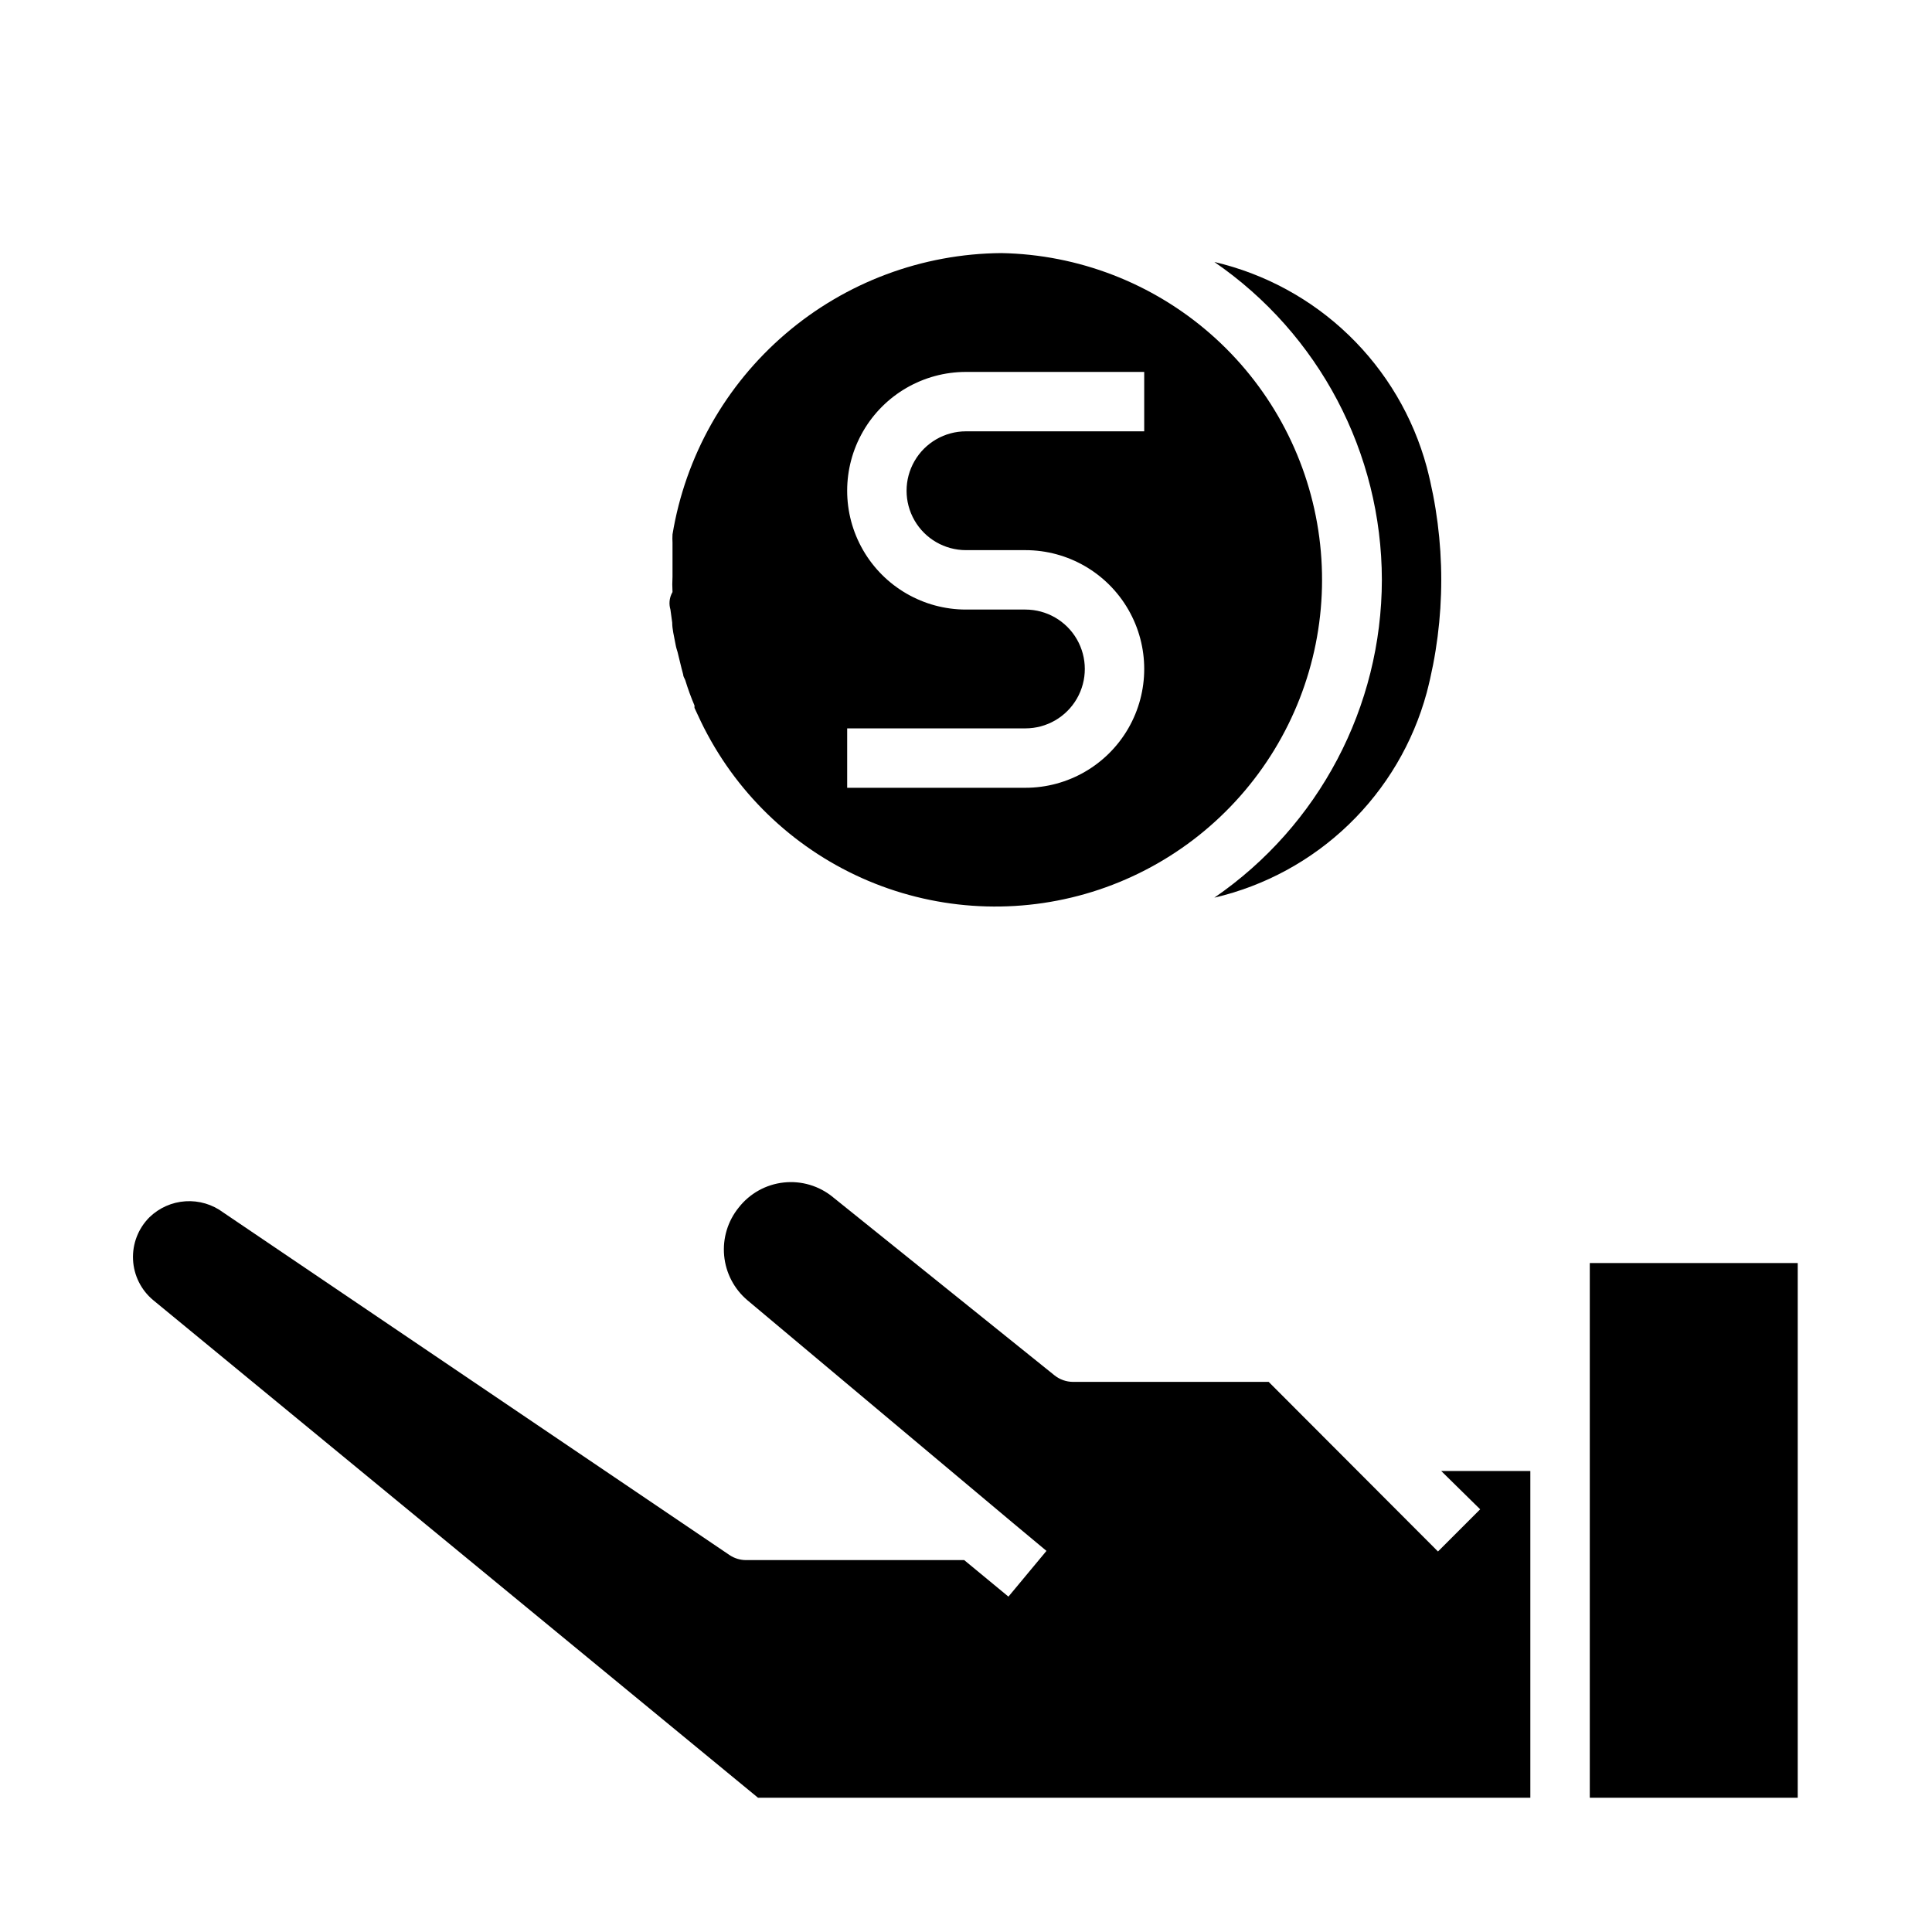
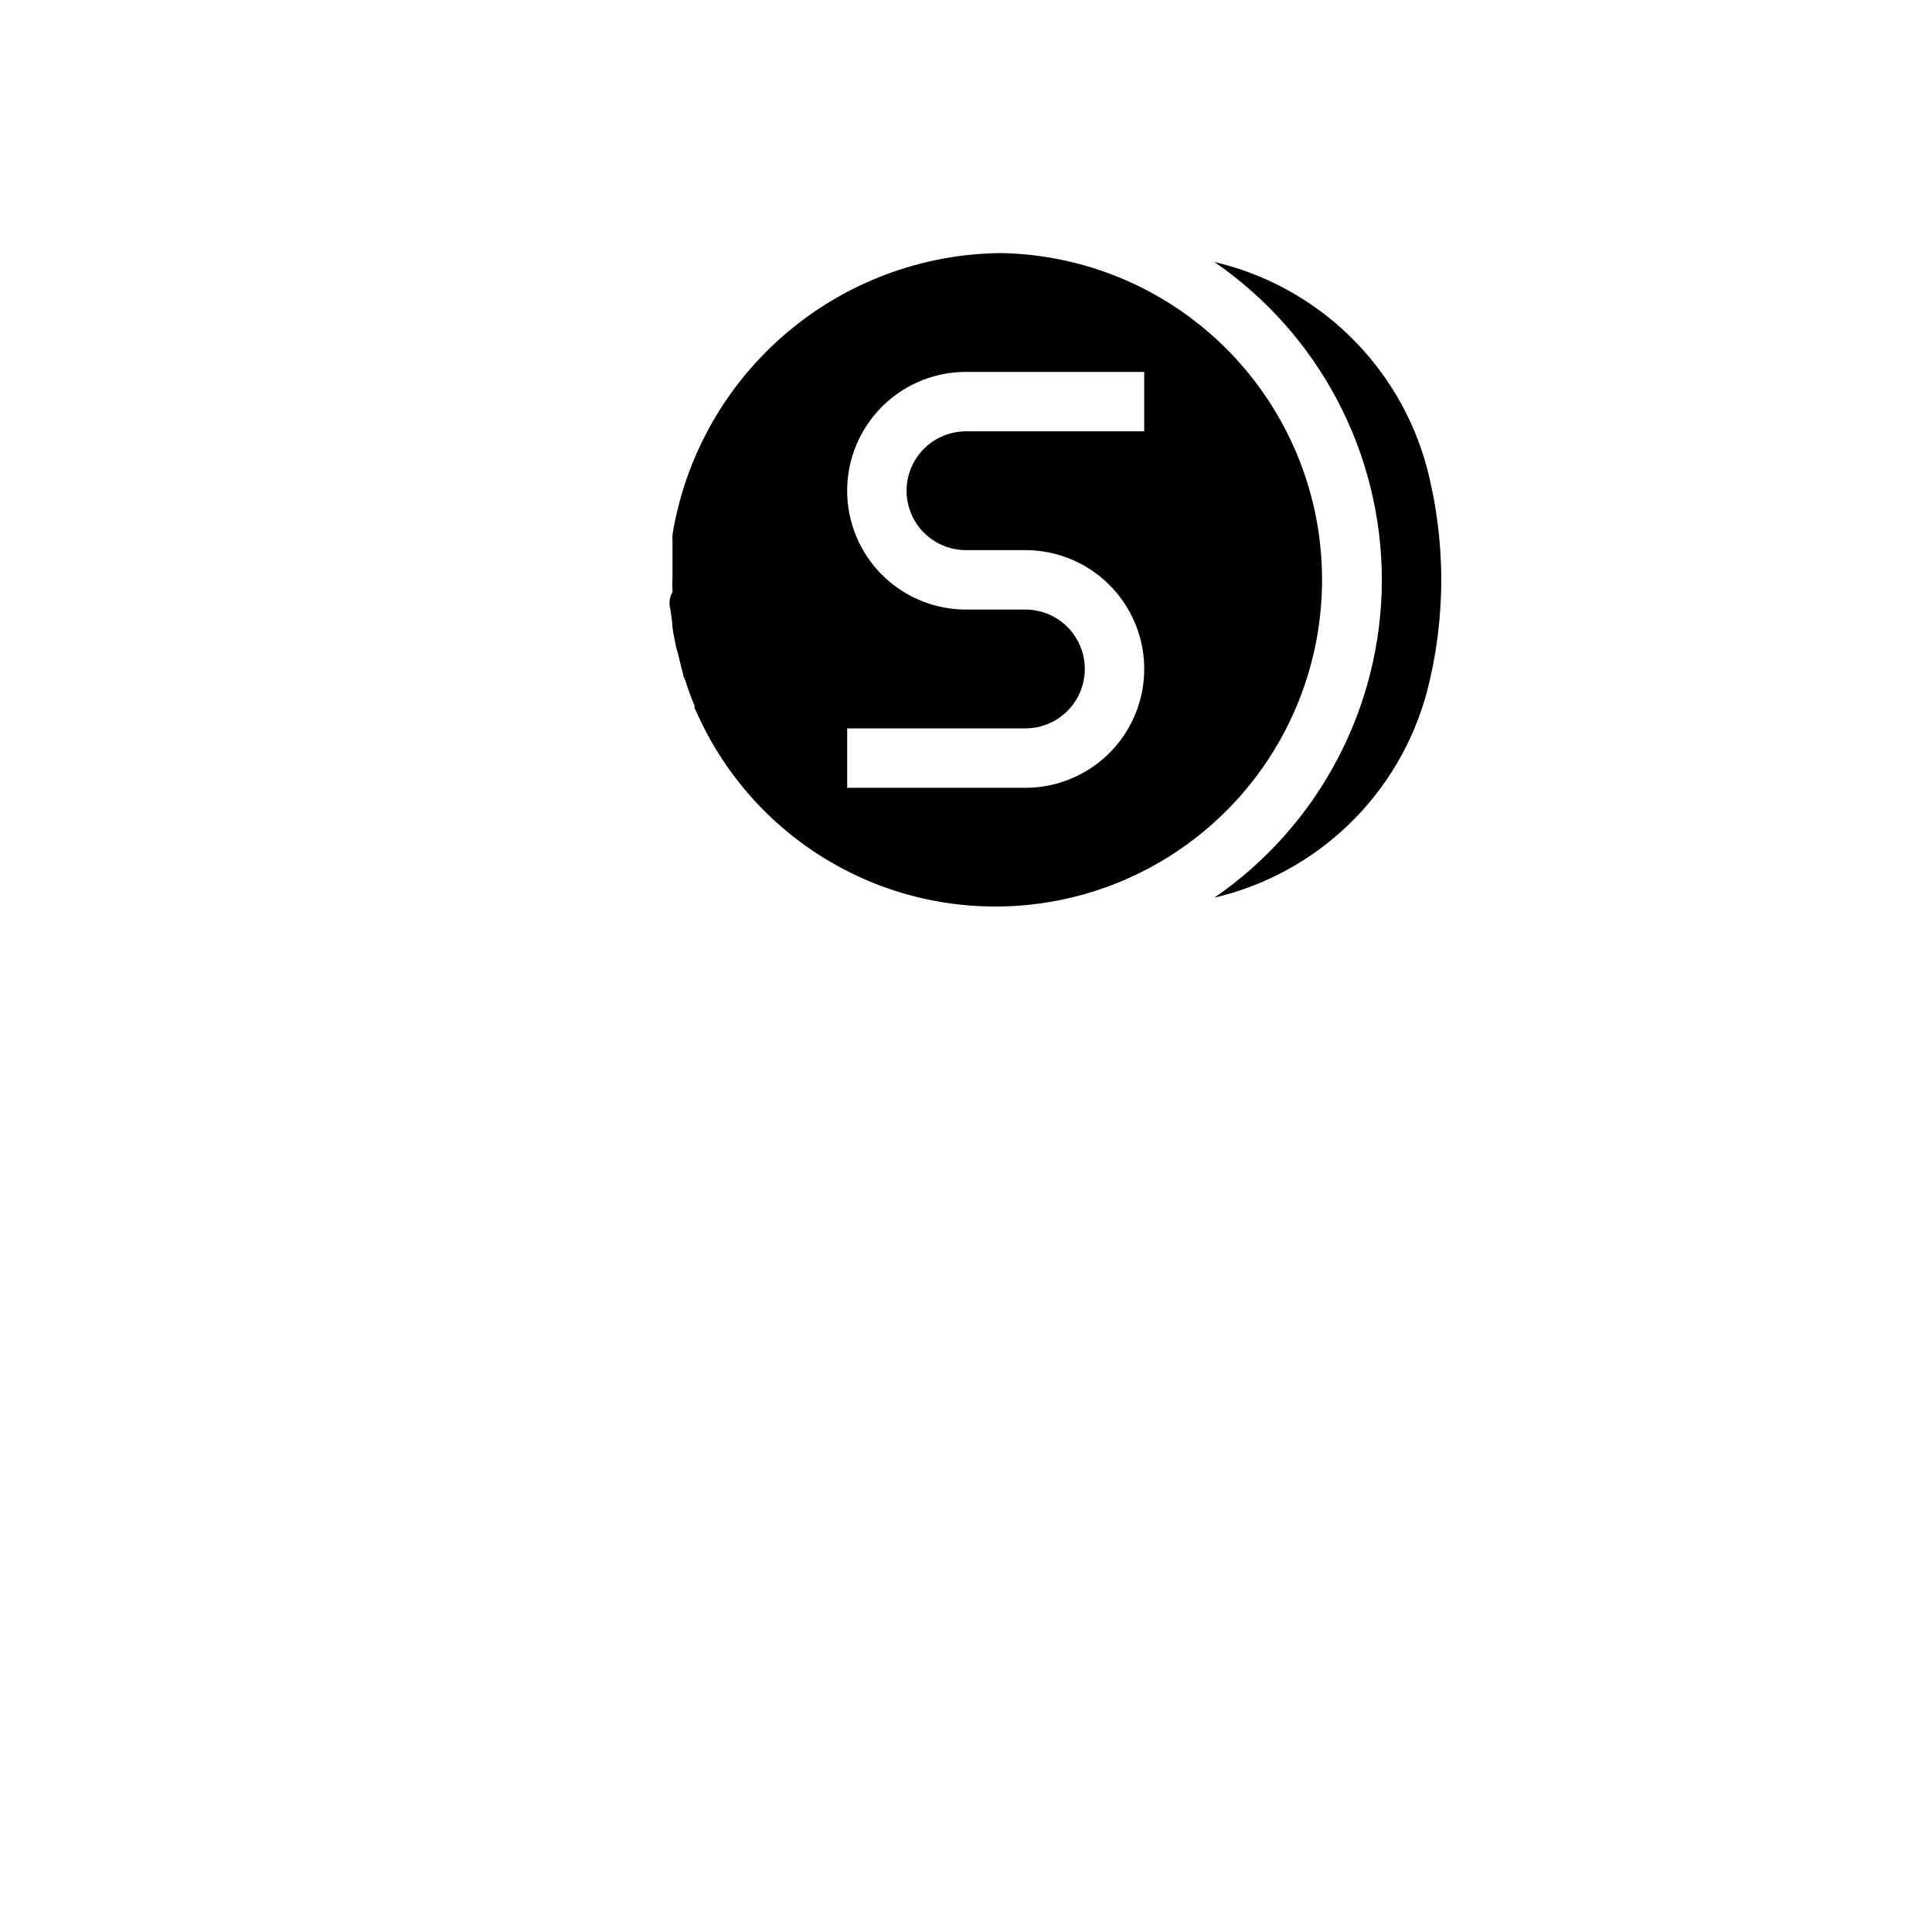
<svg xmlns="http://www.w3.org/2000/svg" fill="#000000" width="800px" height="800px" version="1.1" viewBox="144 144 512 512">
  <g>
    <path d="m321.67 305.54 0.473 3.465c0 1.73 0.473 3.543 0.789 5.273 0.316 1.73 0.395 1.652 0.629 2.519 0.234 0.867 0.945 4.016 1.496 5.984 0 0.551 0.395 1.023 0.551 1.496v-0.004c0.695 2.273 1.508 4.504 2.438 6.691v0.629c1.102 2.363 2.203 4.801 3.465 7.086 9.672 17.977 25.387 31.961 44.367 39.48 18.98 7.516 40.008 8.086 59.367 1.609 19.359-6.481 35.809-19.59 46.441-37.02 10.633-17.426 14.766-38.051 11.672-58.23-3.098-20.18-13.223-38.613-28.59-52.055-15.371-13.438-34.992-21.016-55.402-21.391-20.98 0.164-41.23 7.734-57.172 21.375-15.945 13.641-26.559 32.469-29.973 53.172-0.043 0.734-0.043 1.473 0 2.203v4.879 4.094 0.004c-0.078 1.363-0.078 2.731 0 4.094-0.945 1.652-0.945 3.305-0.551 4.644zm46.84 31.488h47.23c5.625 0 10.824-3 13.637-7.875 2.812-4.871 2.812-10.871 0-15.742s-8.012-7.871-13.637-7.871h-15.742c-11.25 0-21.645-6.004-27.27-15.746-5.625-9.742-5.625-21.746 0-31.488 5.625-9.742 16.02-15.742 27.27-15.742h47.23v15.742h-47.23c-5.625 0-10.824 3.004-13.637 7.875-2.812 4.871-2.812 10.871 0 15.742 2.812 4.871 8.012 7.871 13.637 7.871h15.742c11.25 0 21.645 6.004 27.27 15.746 5.625 9.742 5.625 21.746 0 31.488-5.625 9.742-16.02 15.742-27.27 15.742h-47.23z" />
    <path d="m510.21 297.66c-0.043 33.668-16.645 65.164-44.398 84.23 13.41-3.133 25.727-9.832 35.633-19.398 9.91-9.562 17.047-21.629 20.652-34.922 5.137-19.609 5.137-40.215 0-59.824-3.606-13.293-10.742-25.359-20.652-34.922-9.906-9.566-22.223-16.266-35.633-19.398 27.754 19.066 44.355 50.562 44.398 84.234z" />
-     <path d="m536.26 543.98-11.18 11.18-44.867-44.949h-51.879c-1.773-0.012-3.492-0.621-4.879-1.73l-58.727-47.23v-0.004c-3.652-2.996-8.359-4.391-13.055-3.871-4.695 0.516-8.984 2.906-11.898 6.629-2.906 3.578-4.293 8.152-3.867 12.742 0.426 4.594 2.633 8.832 6.148 11.816l62.977 52.82 7.32 6.141 8.973 7.477-10.078 12.121-11.723-9.68h-57.781c-1.57 0.004-3.106-0.461-4.41-1.336l-134.14-90.766c-2.883-2.16-6.441-3.219-10.035-2.988-3.594 0.23-6.984 1.738-9.566 4.25-2.957 2.957-4.531 7.027-4.336 11.207 0.195 4.18 2.141 8.082 5.359 10.754l160.27 131.86h204.67v-86.59h-23.617z" />
-     <path d="m565.31 478.72h55.105v141.7h-55.105z" />
  </g>
</svg>